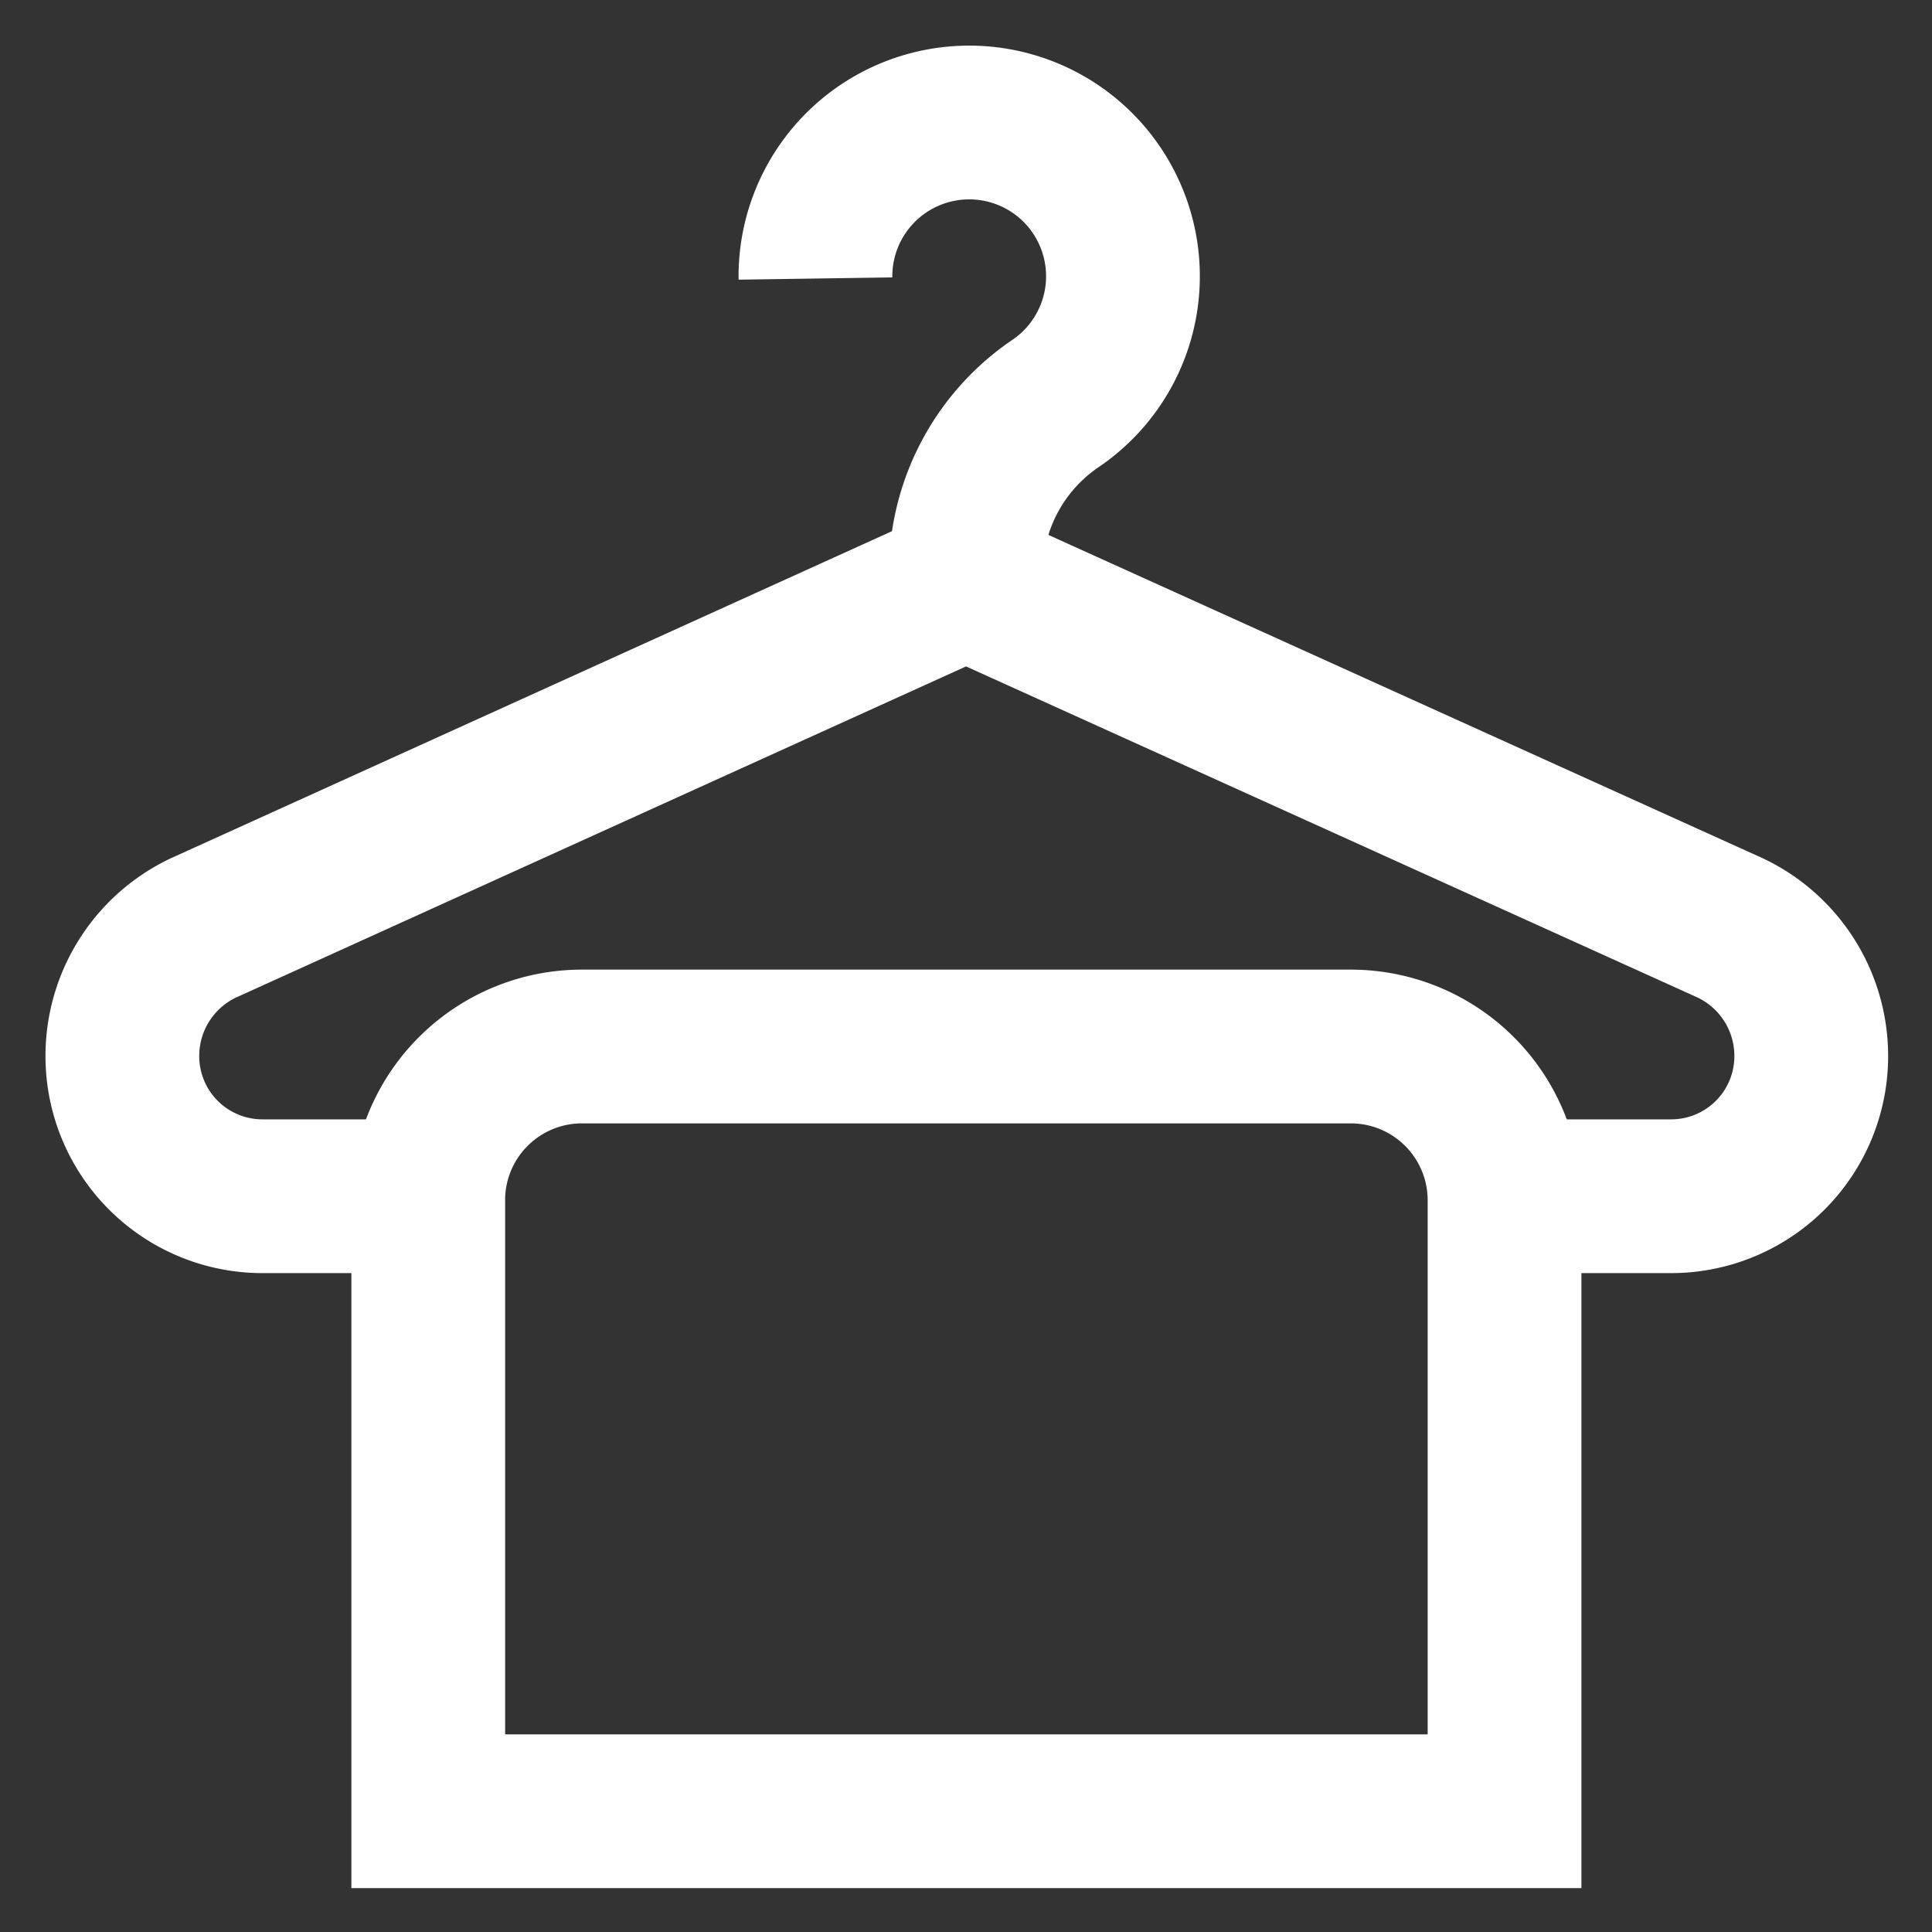
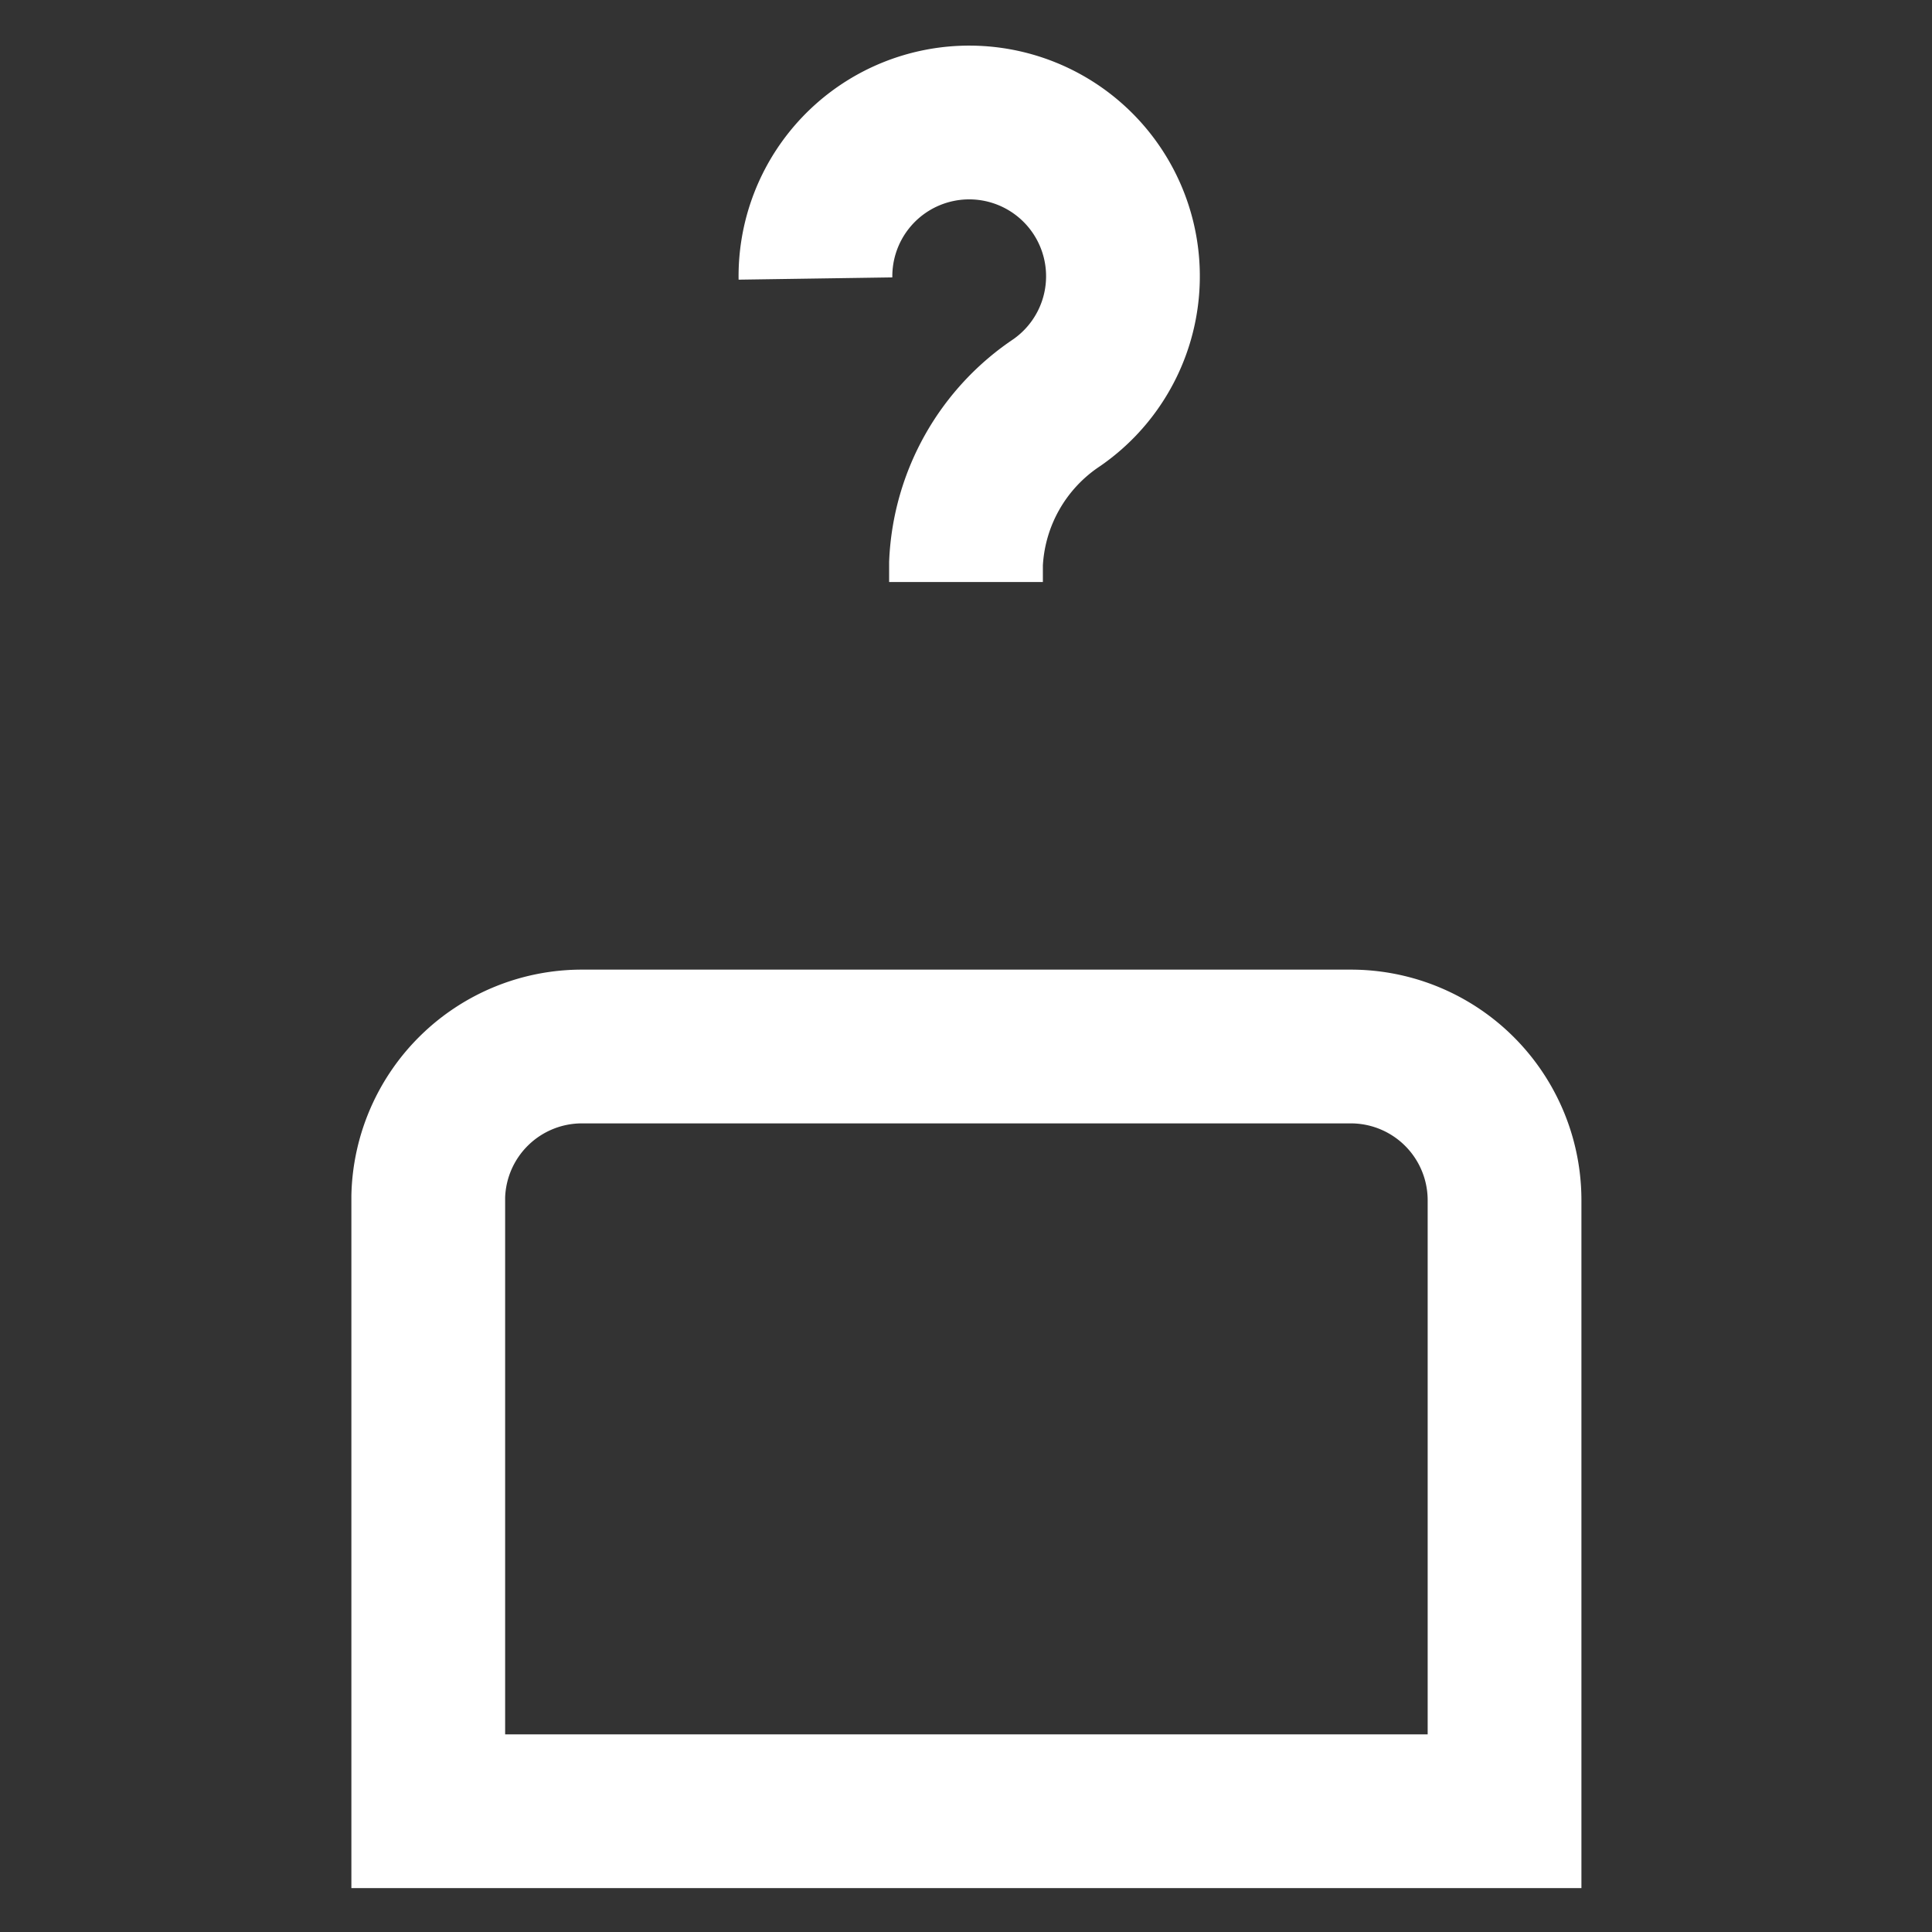
<svg xmlns="http://www.w3.org/2000/svg" width="800px" height="800px" viewBox="0 0 24 24" id="Layer_1" data-name="Layer 1">
  <rect x="0" y="0" width="24" height="24" fill="#333333" stroke="none" />
  <defs>
    <style>.cls-1{fill:none;stroke:#fff;stroke-miterlimit:10;stroke-width:1.91px;}</style>
  </defs>
-   <path class="cls-1" d="M18.68,14.86h2.08a1.74,1.74,0,0,0,1.74-1.73,1.76,1.76,0,0,0-1-1.6L12,7.23l-9.48,4.3a1.76,1.76,0,0,0-1,1.6,1.74,1.74,0,0,0,1.74,1.73H5.32" />
  <path class="cls-1" d="M12,7.23V7a2.54,2.54,0,0,1,1.13-2,1.91,1.91,0,1,0-3-1.54" />
  <path class="cls-1" d="M7.23,13h9.55a1.91,1.91,0,0,1,1.91,1.91V22.5a0,0,0,0,1,0,0H5.32a0,0,0,0,1,0,0V14.86A1.91,1.91,0,0,1,7.23,13Z" />
</svg>